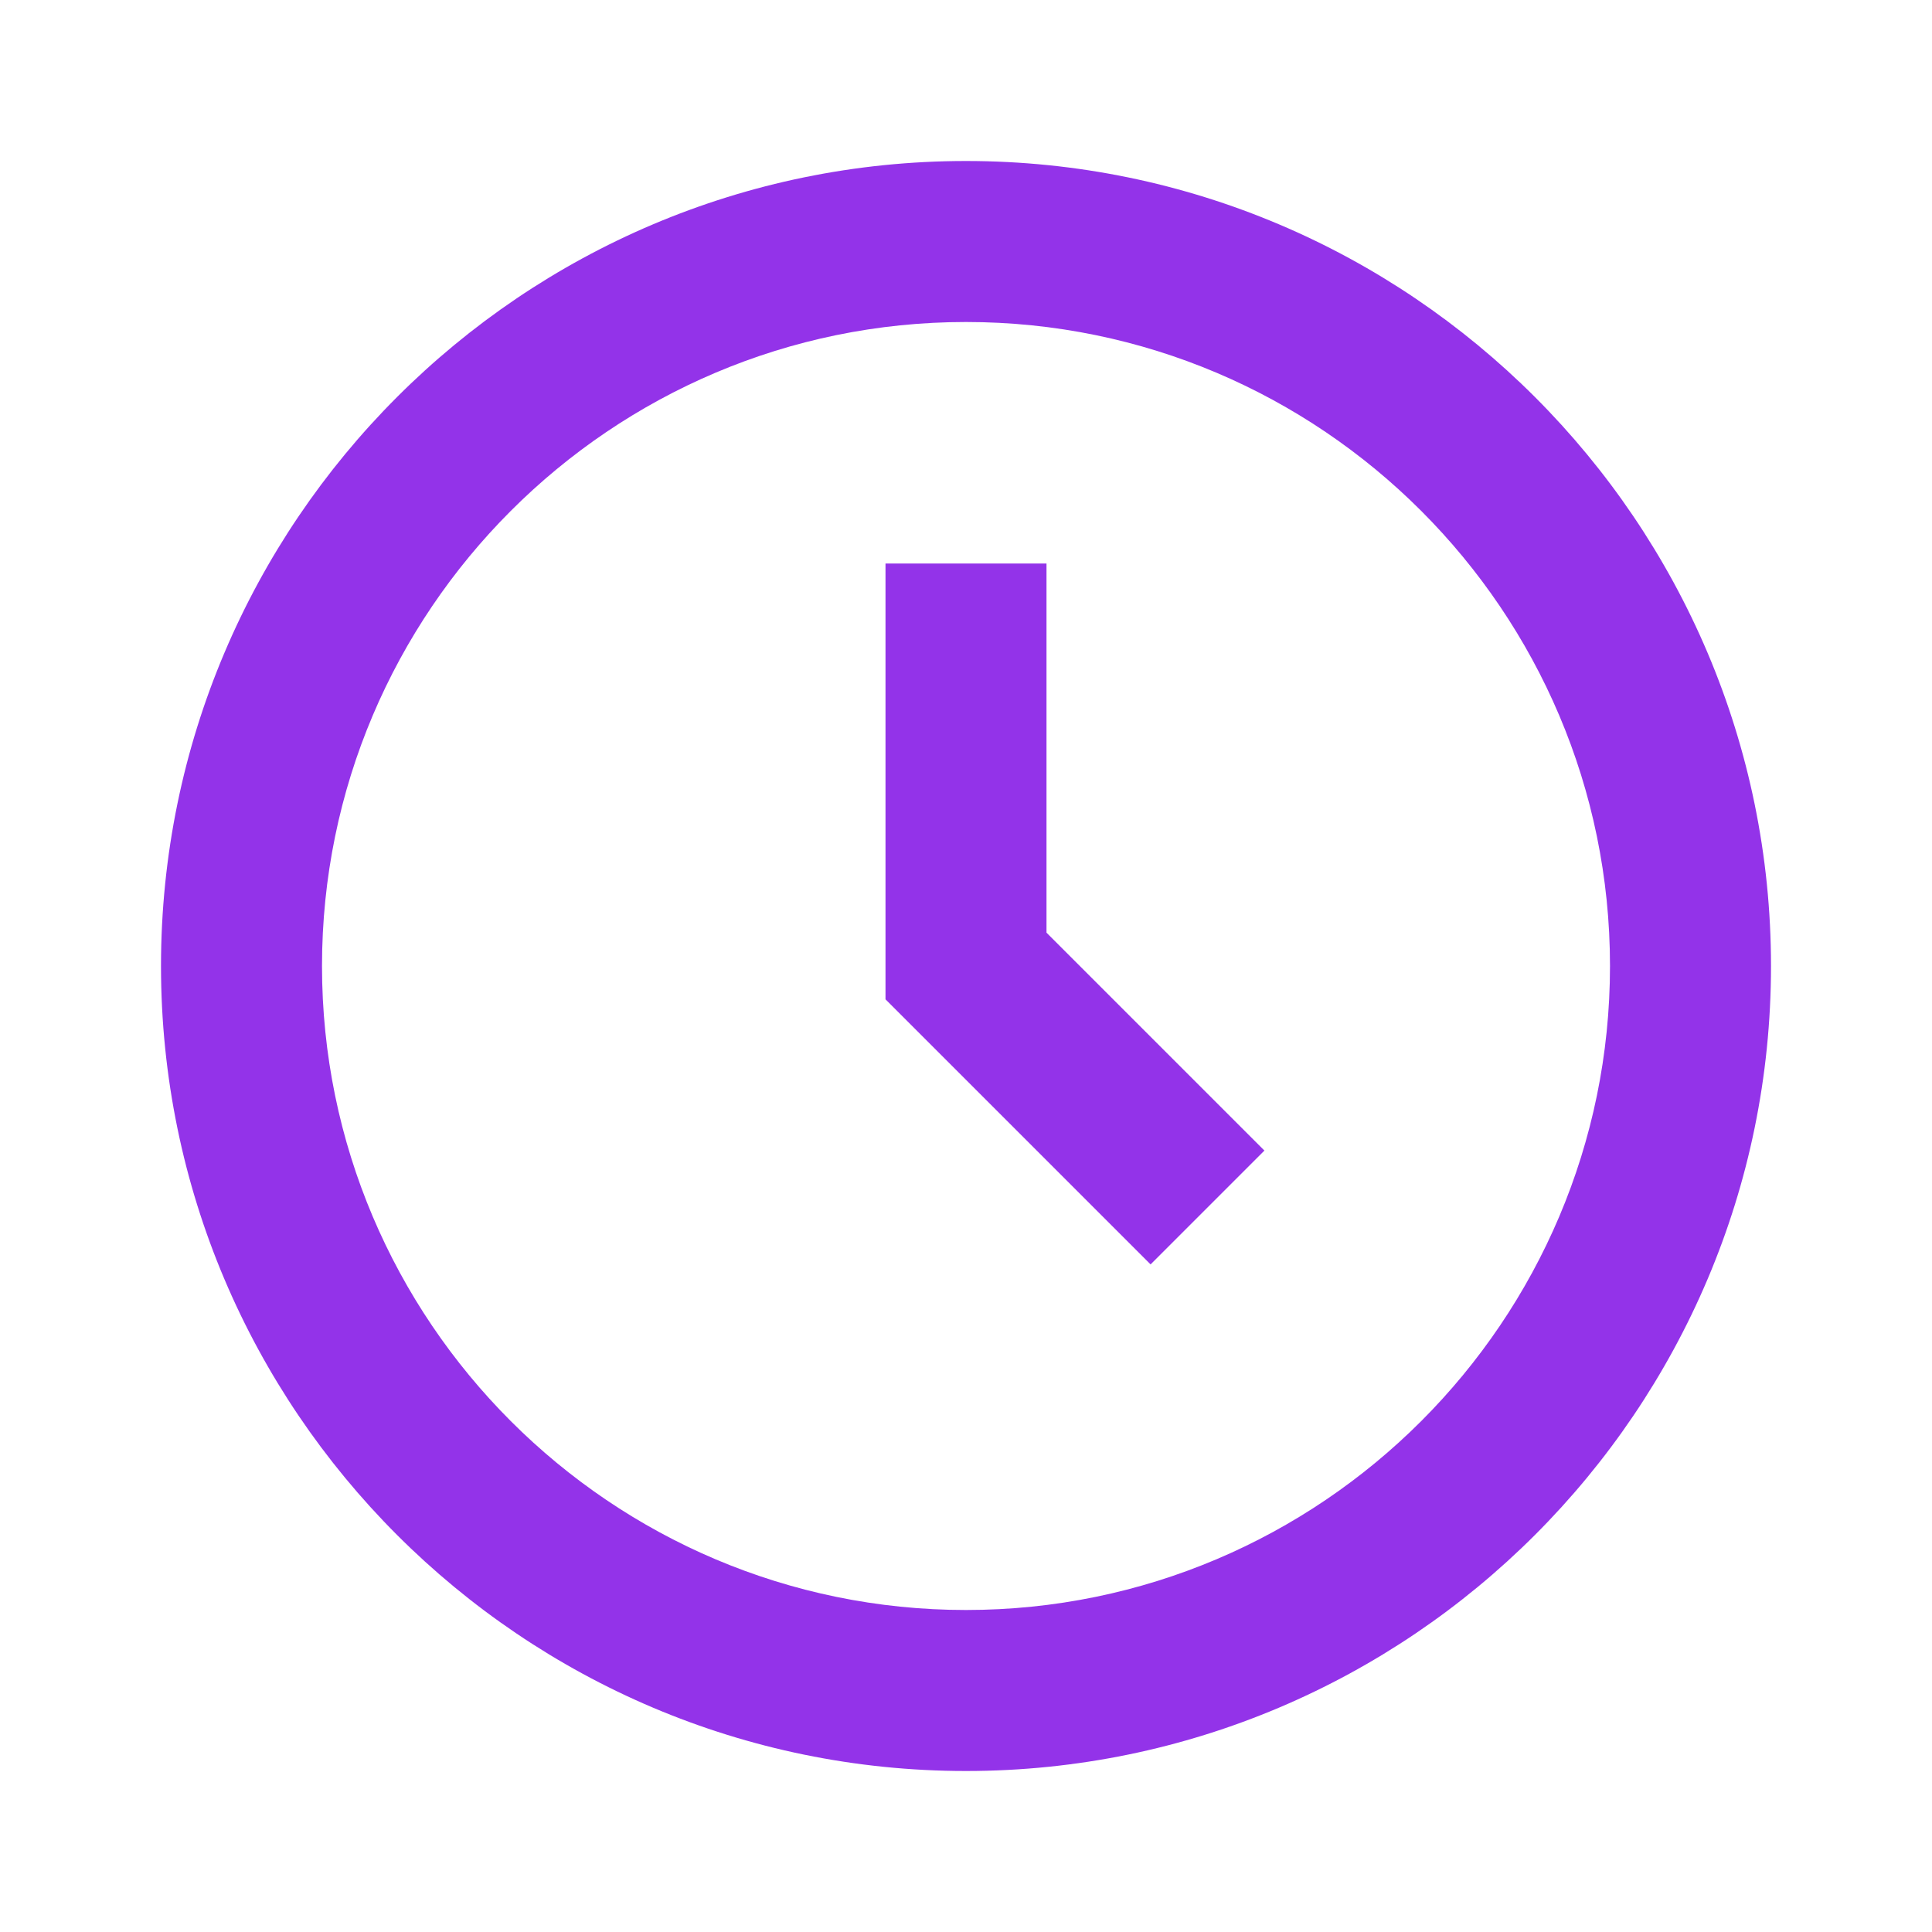
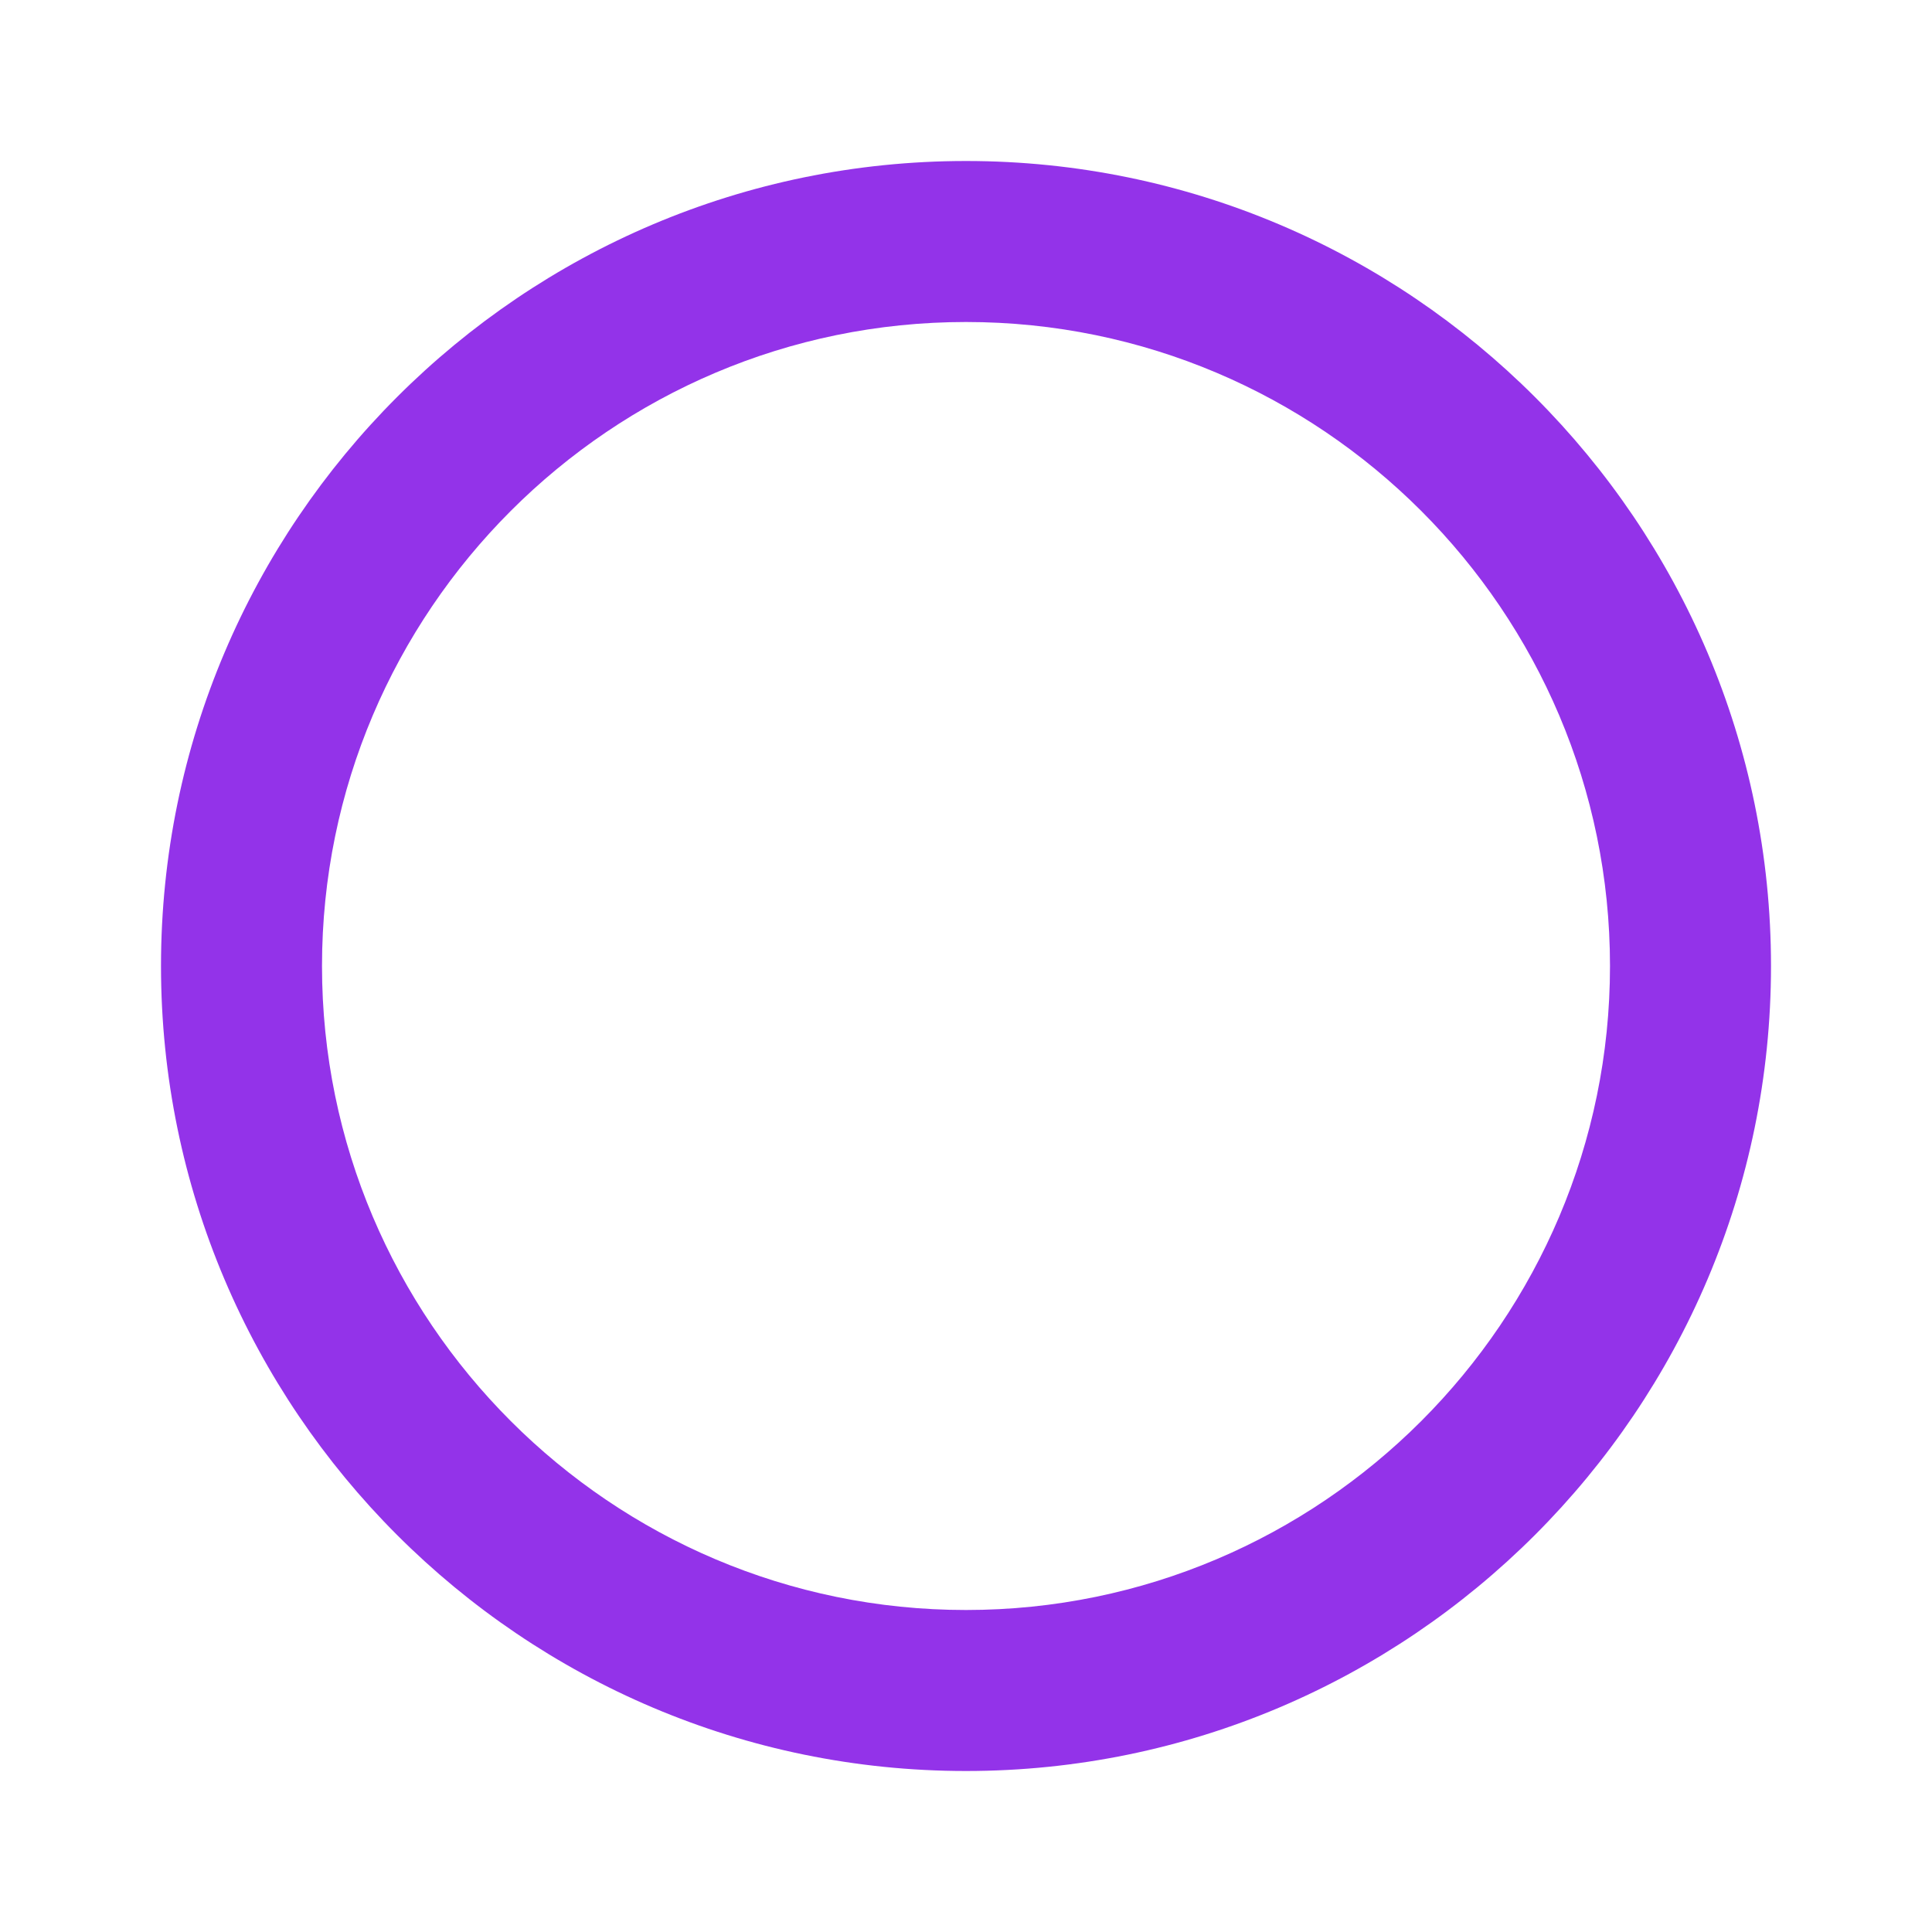
<svg xmlns="http://www.w3.org/2000/svg" height="24" viewBox="0 0 24 24" width="24">
  <path d="M12 2C6.486 2 2 6.486 2 12s4.486 10 10 10 10-4.486 10-10S17.514 2 12 2zm0 18c-4.411 0-8-3.589-8-8s3.589-8 8-8 8 3.589 8 8-3.589 8-8 8z" fill="#9333e9" opacity="1" original-fill="#9333e9" />
-   <path d="M13 7h-2v5.414l3.293 3.293 1.414-1.414L13 11.586z" fill="#9333e9" opacity="1" original-fill="#9333e9" />
</svg>